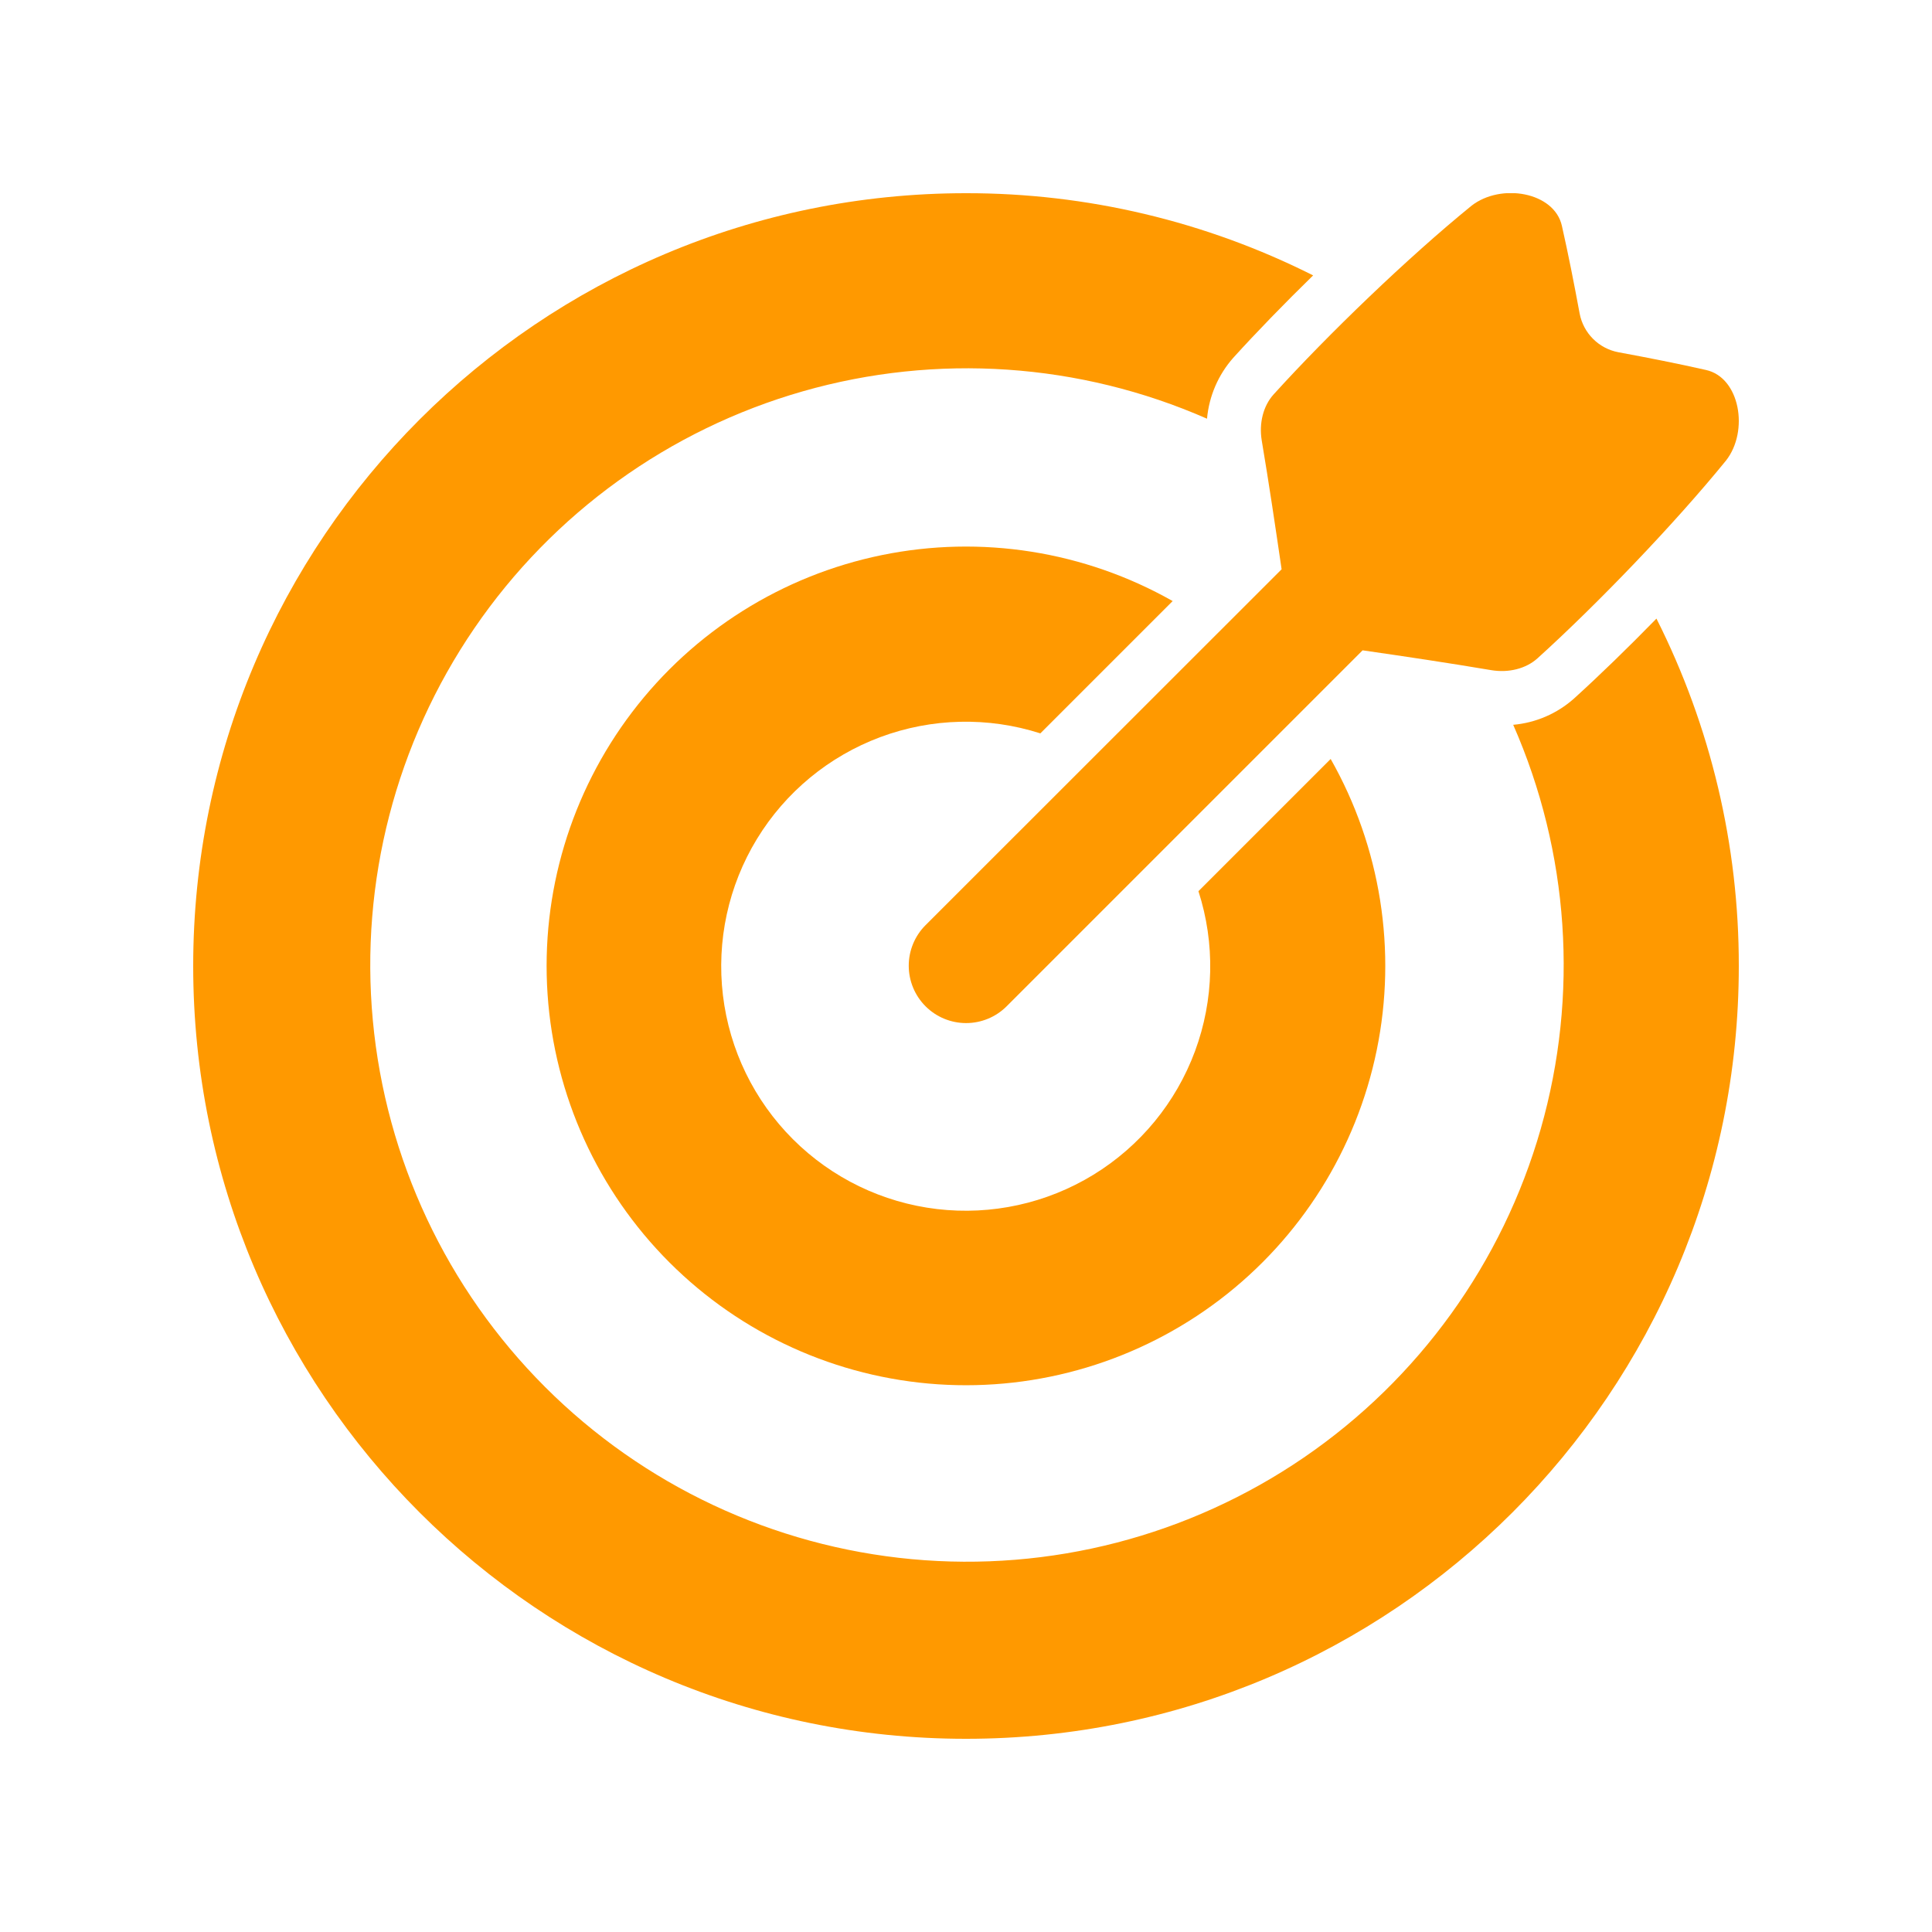
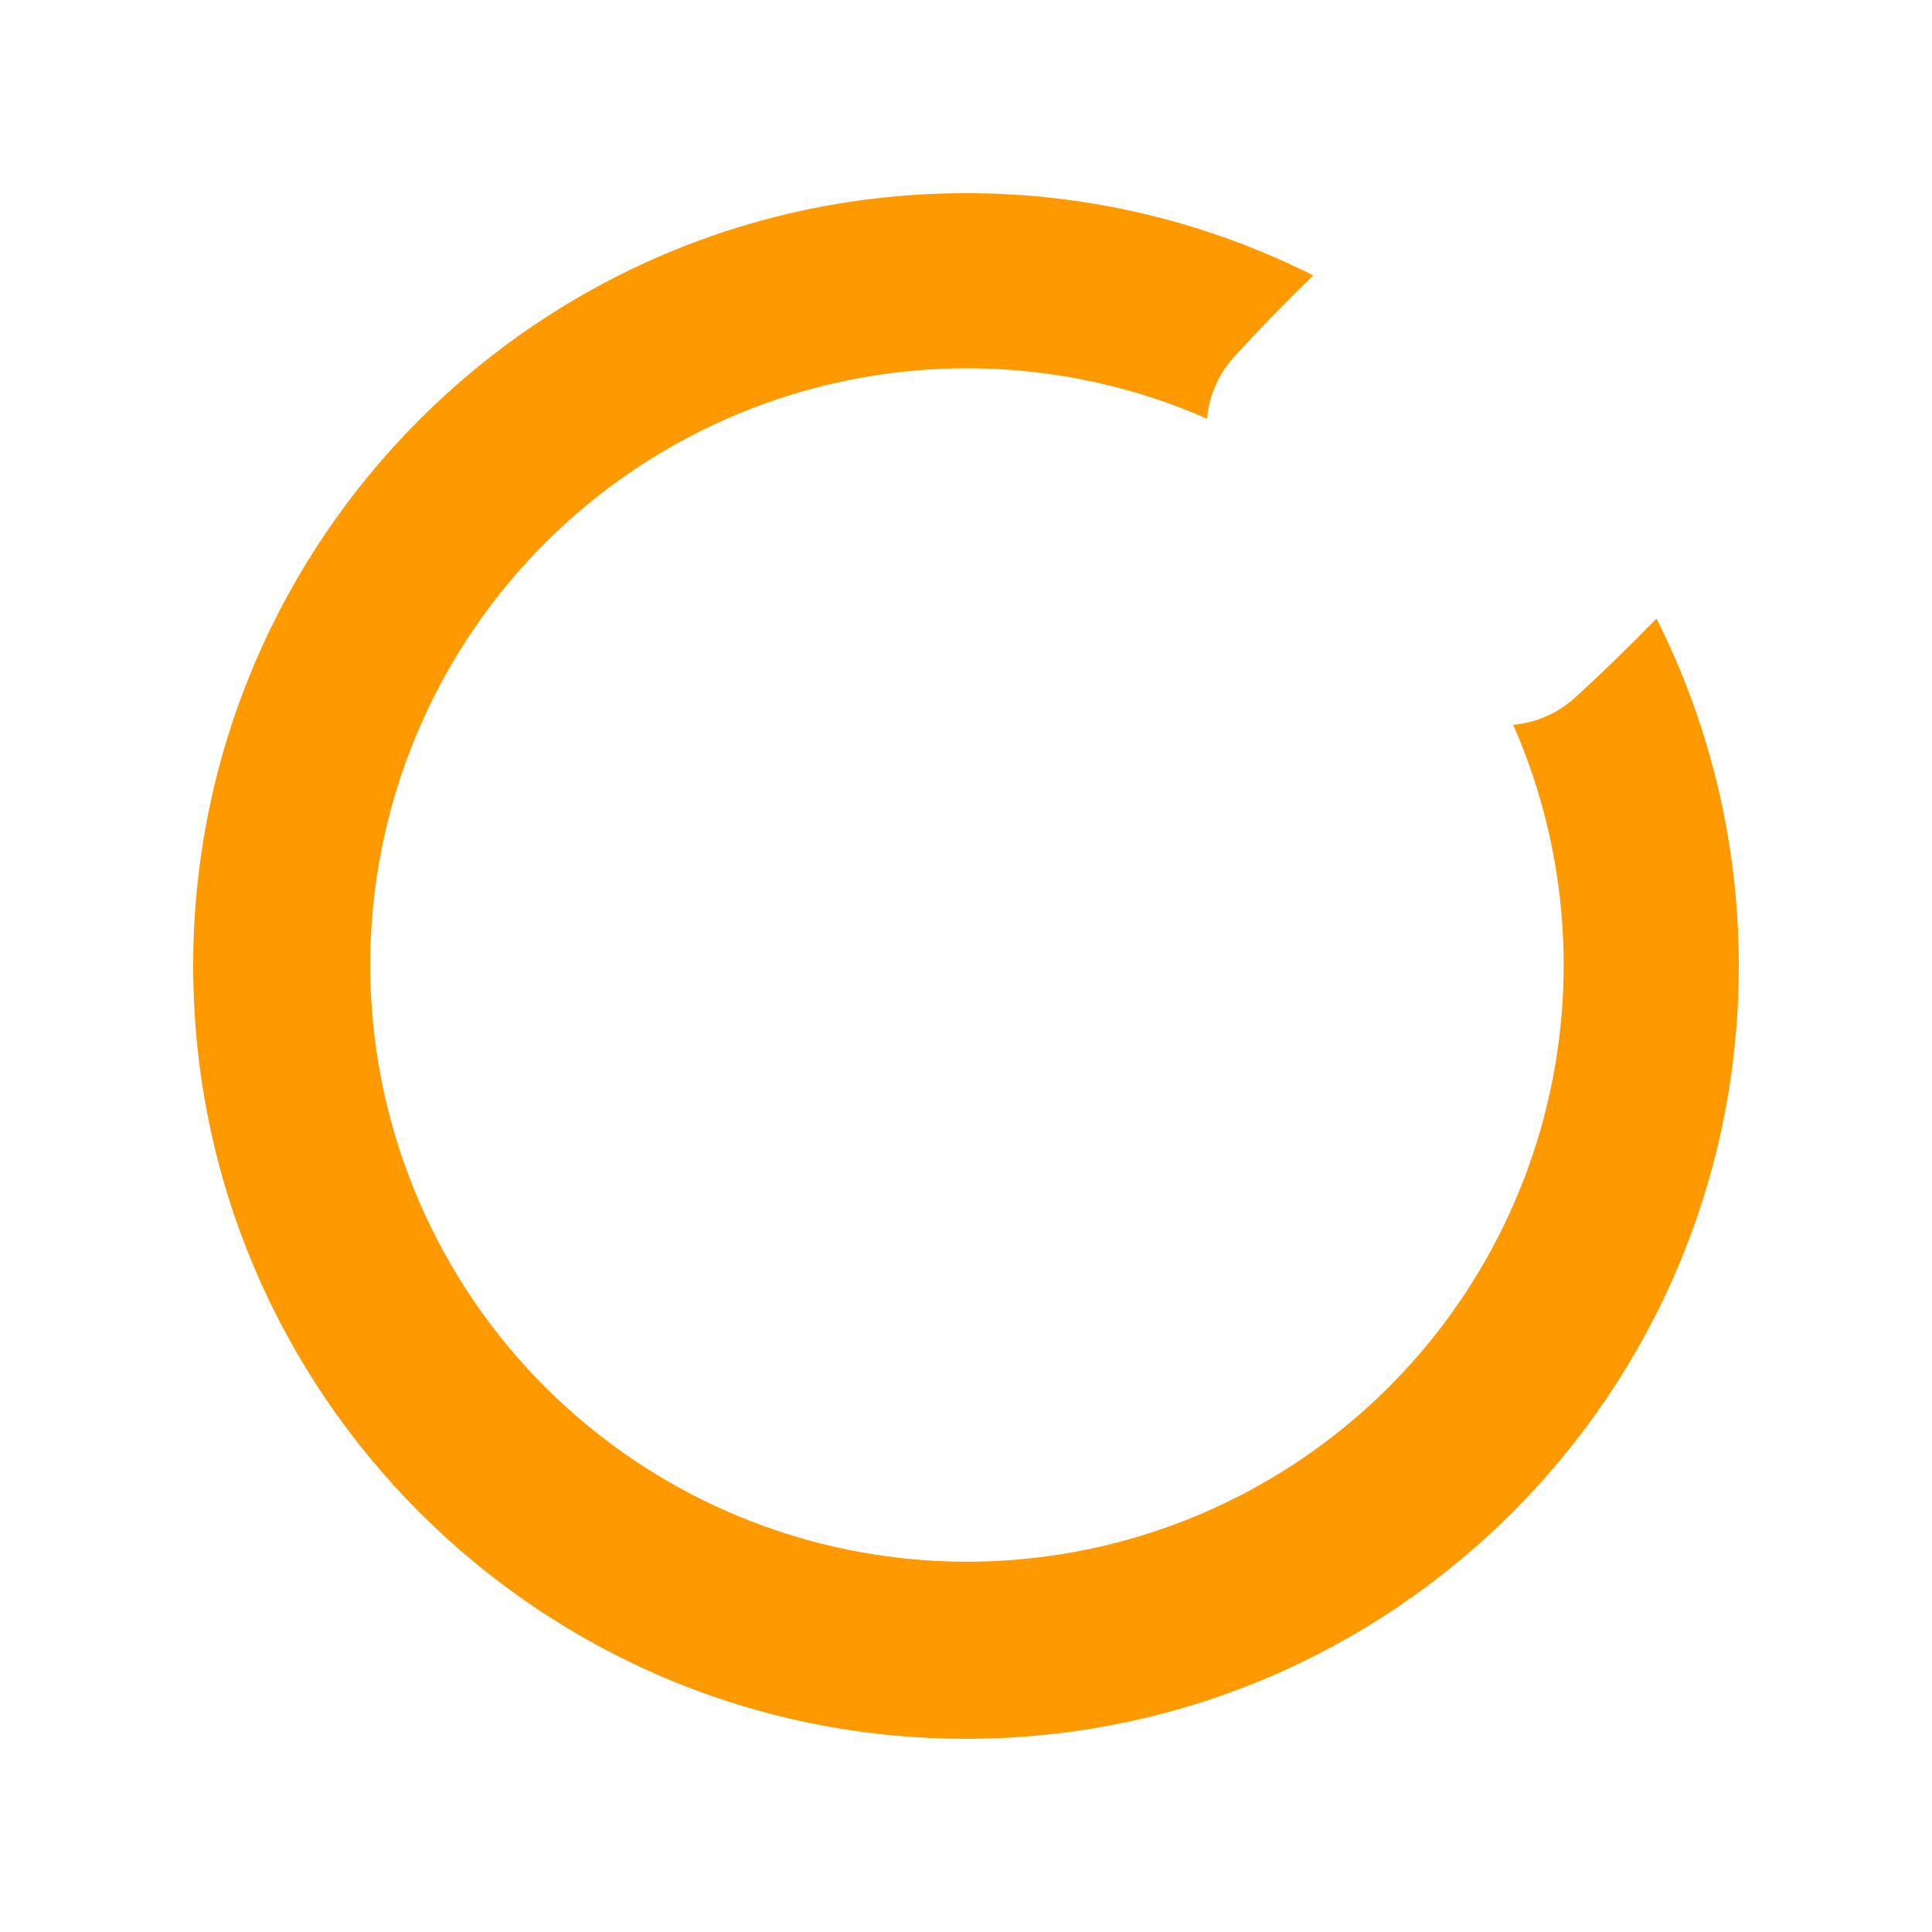
<svg xmlns="http://www.w3.org/2000/svg" width="500" height="500" viewBox="0 0 500 500" fill="none">
  <g clip-path="url(#clip0_1247_4779)">
-     <path d="M441.477 95.743C434.352 94.126 426.727 92.618 418.82 91.157C416.341 90.686 414.06 89.479 412.275 87.694C410.49 85.909 409.284 83.629 408.812 81.149C407.344 73.219 405.836 65.602 404.227 58.493C402.305 49.672 388.414 47.274 380.789 53.274C364.453 66.555 343.719 86.508 329.625 102.055C326.906 105.048 325.797 109.548 326.539 114.016C328.43 125.219 330.086 136.469 331.68 147.329L239.508 239.454C236.734 242.239 235.178 246.012 235.182 249.943C235.186 253.875 236.75 257.644 239.53 260.424C242.309 263.204 246.079 264.768 250.01 264.772C253.942 264.776 257.714 263.22 260.5 260.446L352.641 168.305C363.5 169.868 374.742 171.548 385.953 173.438C390.414 174.18 394.922 173.071 397.914 170.36C413.453 156.298 433.398 135.532 446.687 119.196C452.687 111.555 450.297 97.657 441.477 95.743Z" fill="#FF9900" />
    <path d="M407.359 180.774C402.981 184.677 397.46 187.063 391.617 187.578C406.114 220.544 408.633 257.54 398.74 292.167C388.847 326.794 367.164 356.874 337.439 377.206C307.715 397.538 271.82 406.842 235.962 403.51C200.104 400.178 166.538 384.418 141.07 358.957C115.602 333.496 99.832 299.935 96.489 264.078C93.146 228.221 102.44 192.323 122.763 162.593C143.086 132.863 173.16 111.171 207.784 101.267C242.408 91.364 279.405 93.873 312.375 108.36C312.902 102.514 315.284 96.99 319.172 92.594C325.156 85.992 332.312 78.625 339.836 71.274C311.969 57.246 281.198 49.959 250 50C139.547 50 50 139.547 50 250C50 360.453 139.547 450 250 450C360.453 450 450 360.453 450 250C450.04 218.775 442.739 187.978 428.688 160.094C421.336 167.625 413.961 174.789 407.359 180.774Z" fill="#FF9900" />
-     <path d="M310.156 230.64C314.513 244.153 314.199 258.737 309.265 272.05C304.331 285.362 295.064 296.629 282.954 304.038C270.844 311.447 256.594 314.569 242.495 312.902C228.396 311.234 215.267 304.874 205.22 294.843C195.172 284.813 188.789 271.696 187.098 257.6C185.406 243.504 188.503 229.248 195.892 217.125C203.28 205.002 214.531 195.716 227.835 190.759C241.138 185.803 255.722 185.464 269.242 189.797L303.484 155.555C280.641 142.611 253.879 138.388 228.16 143.669C202.441 148.949 179.508 163.375 163.612 184.271C147.716 205.168 139.935 231.119 141.71 257.315C143.486 283.511 154.699 308.174 173.27 326.734C191.841 345.295 216.511 356.493 242.707 358.254C268.904 360.015 294.851 352.219 315.738 336.311C336.626 320.403 351.038 297.462 356.304 271.739C361.57 246.017 357.331 219.258 344.375 196.422L310.156 230.64Z" fill="#FF9900" />
  </g>
  <defs>
    <clipPath id="clip0_1247_4779">
      <rect width="400" height="400" fill="white" transform="translate(50 50)" />
    </clipPath>
  </defs>
</svg>